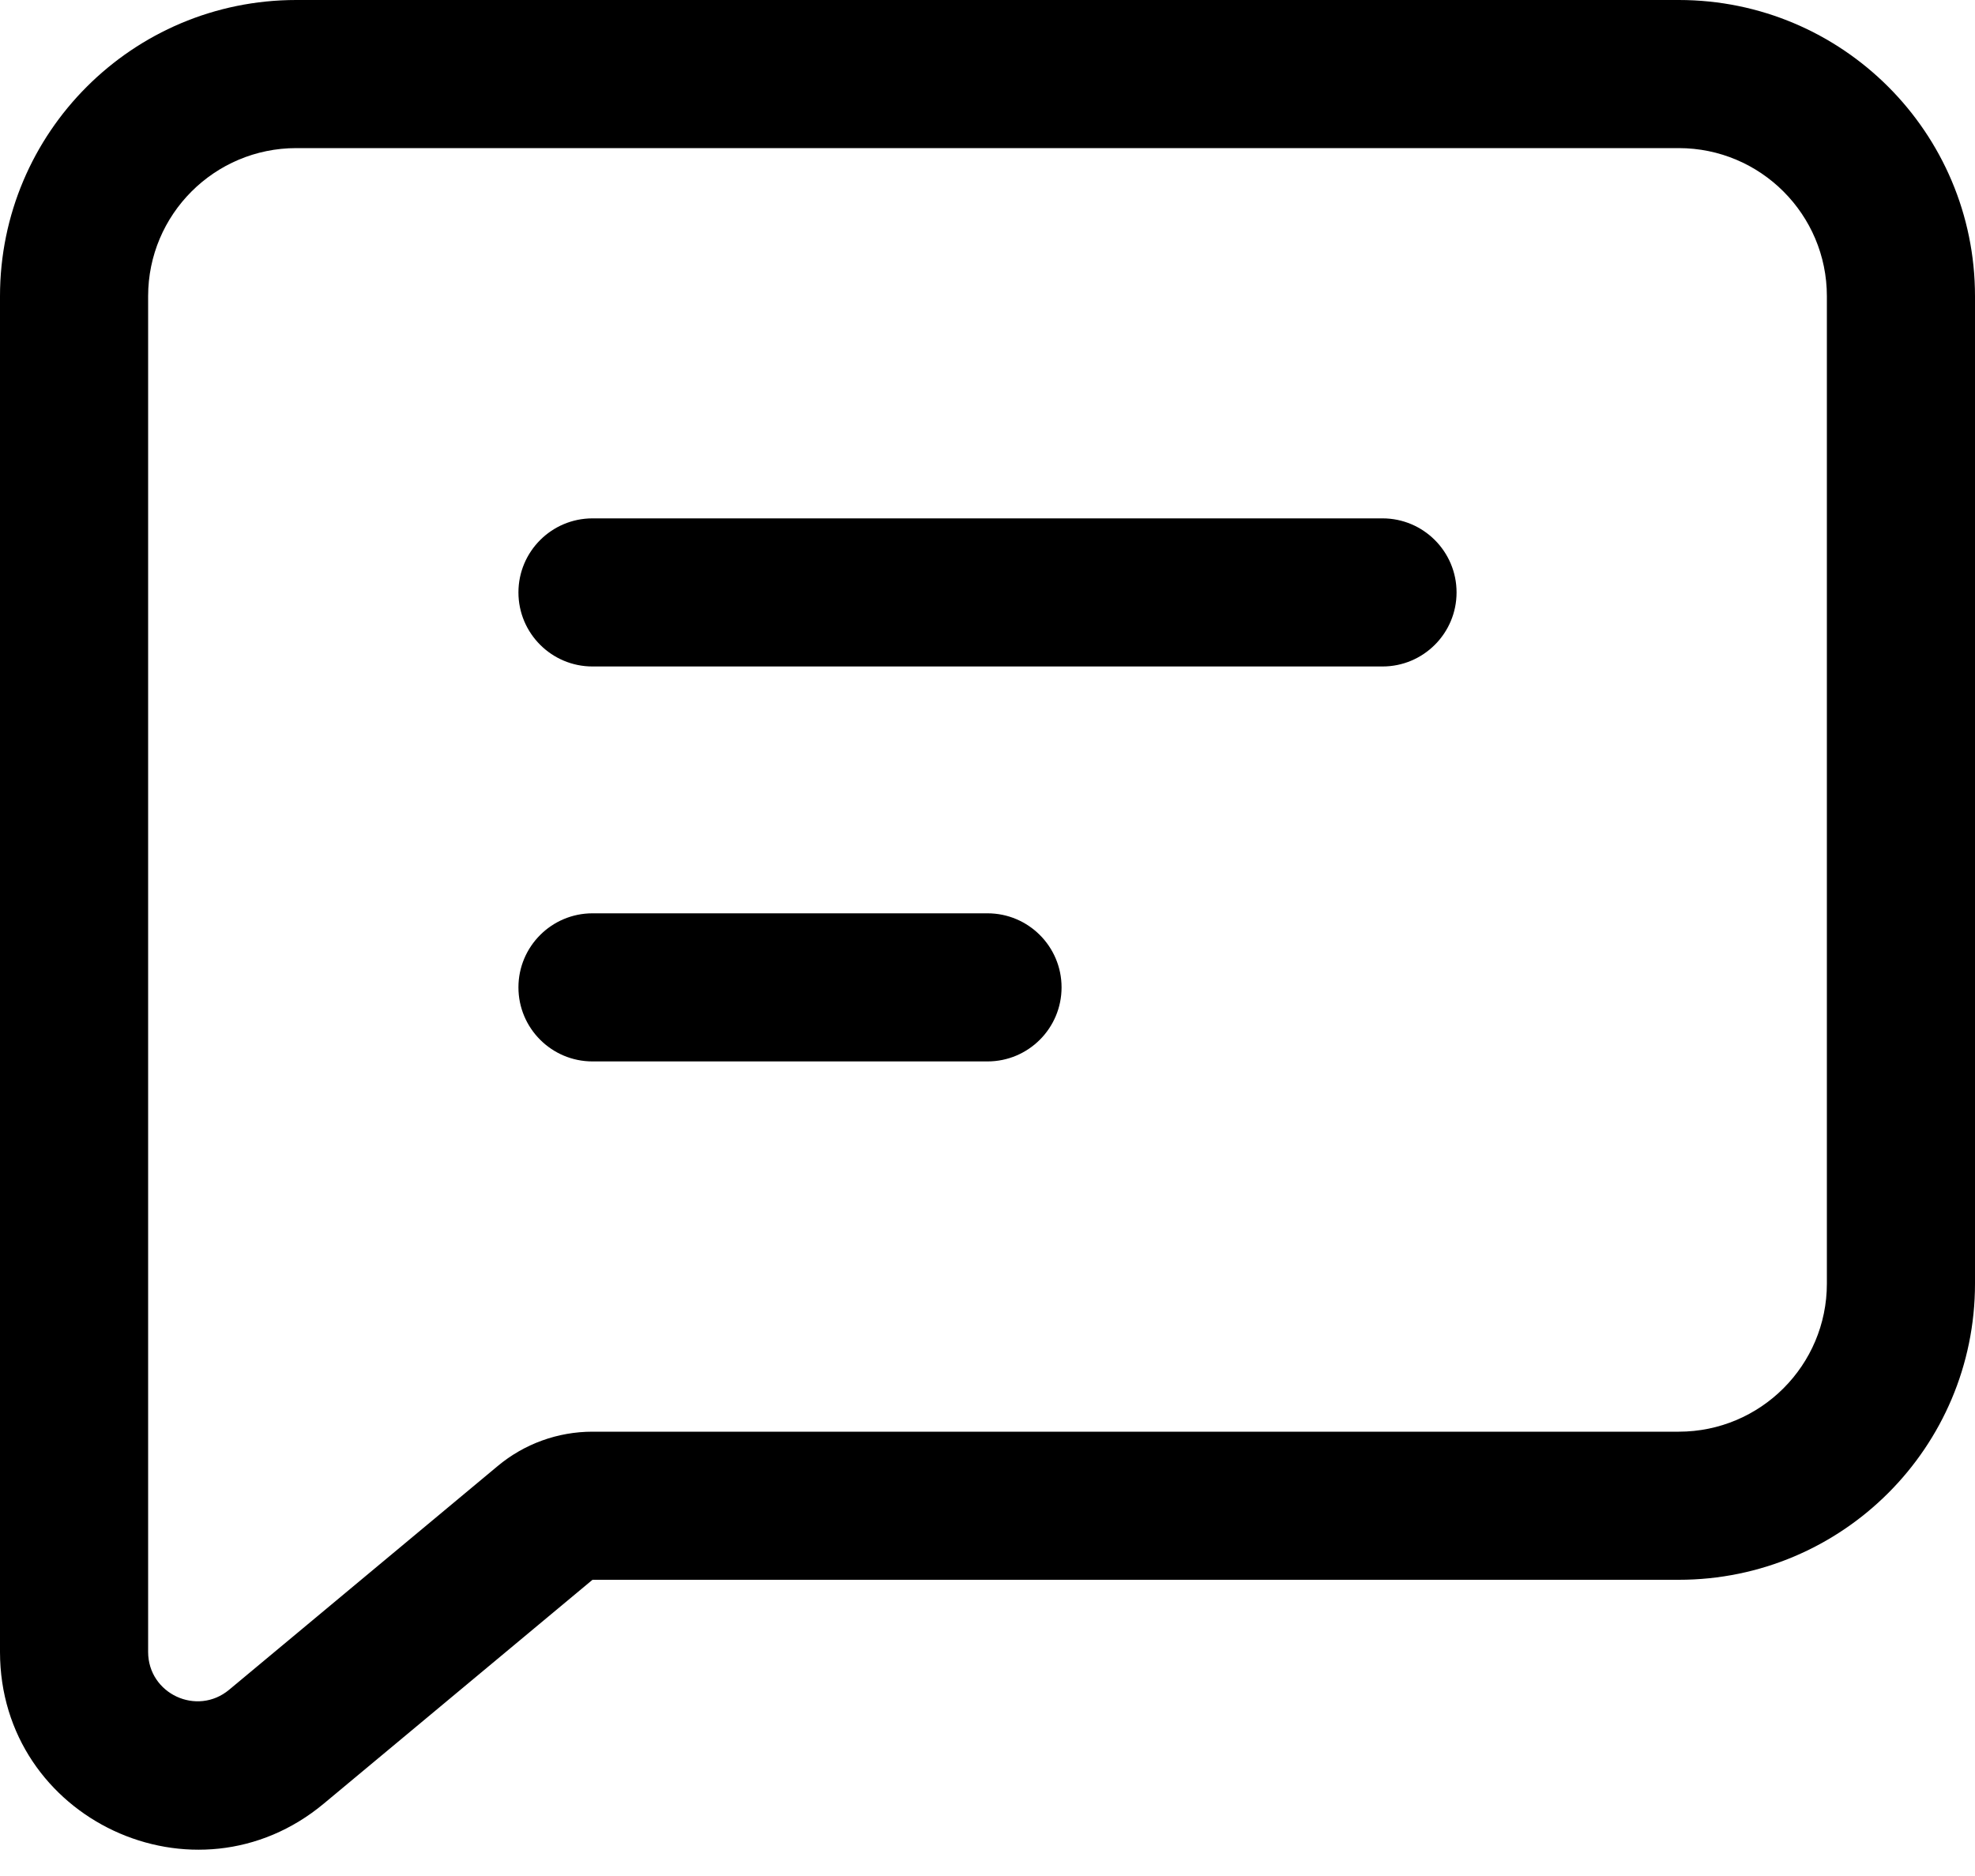
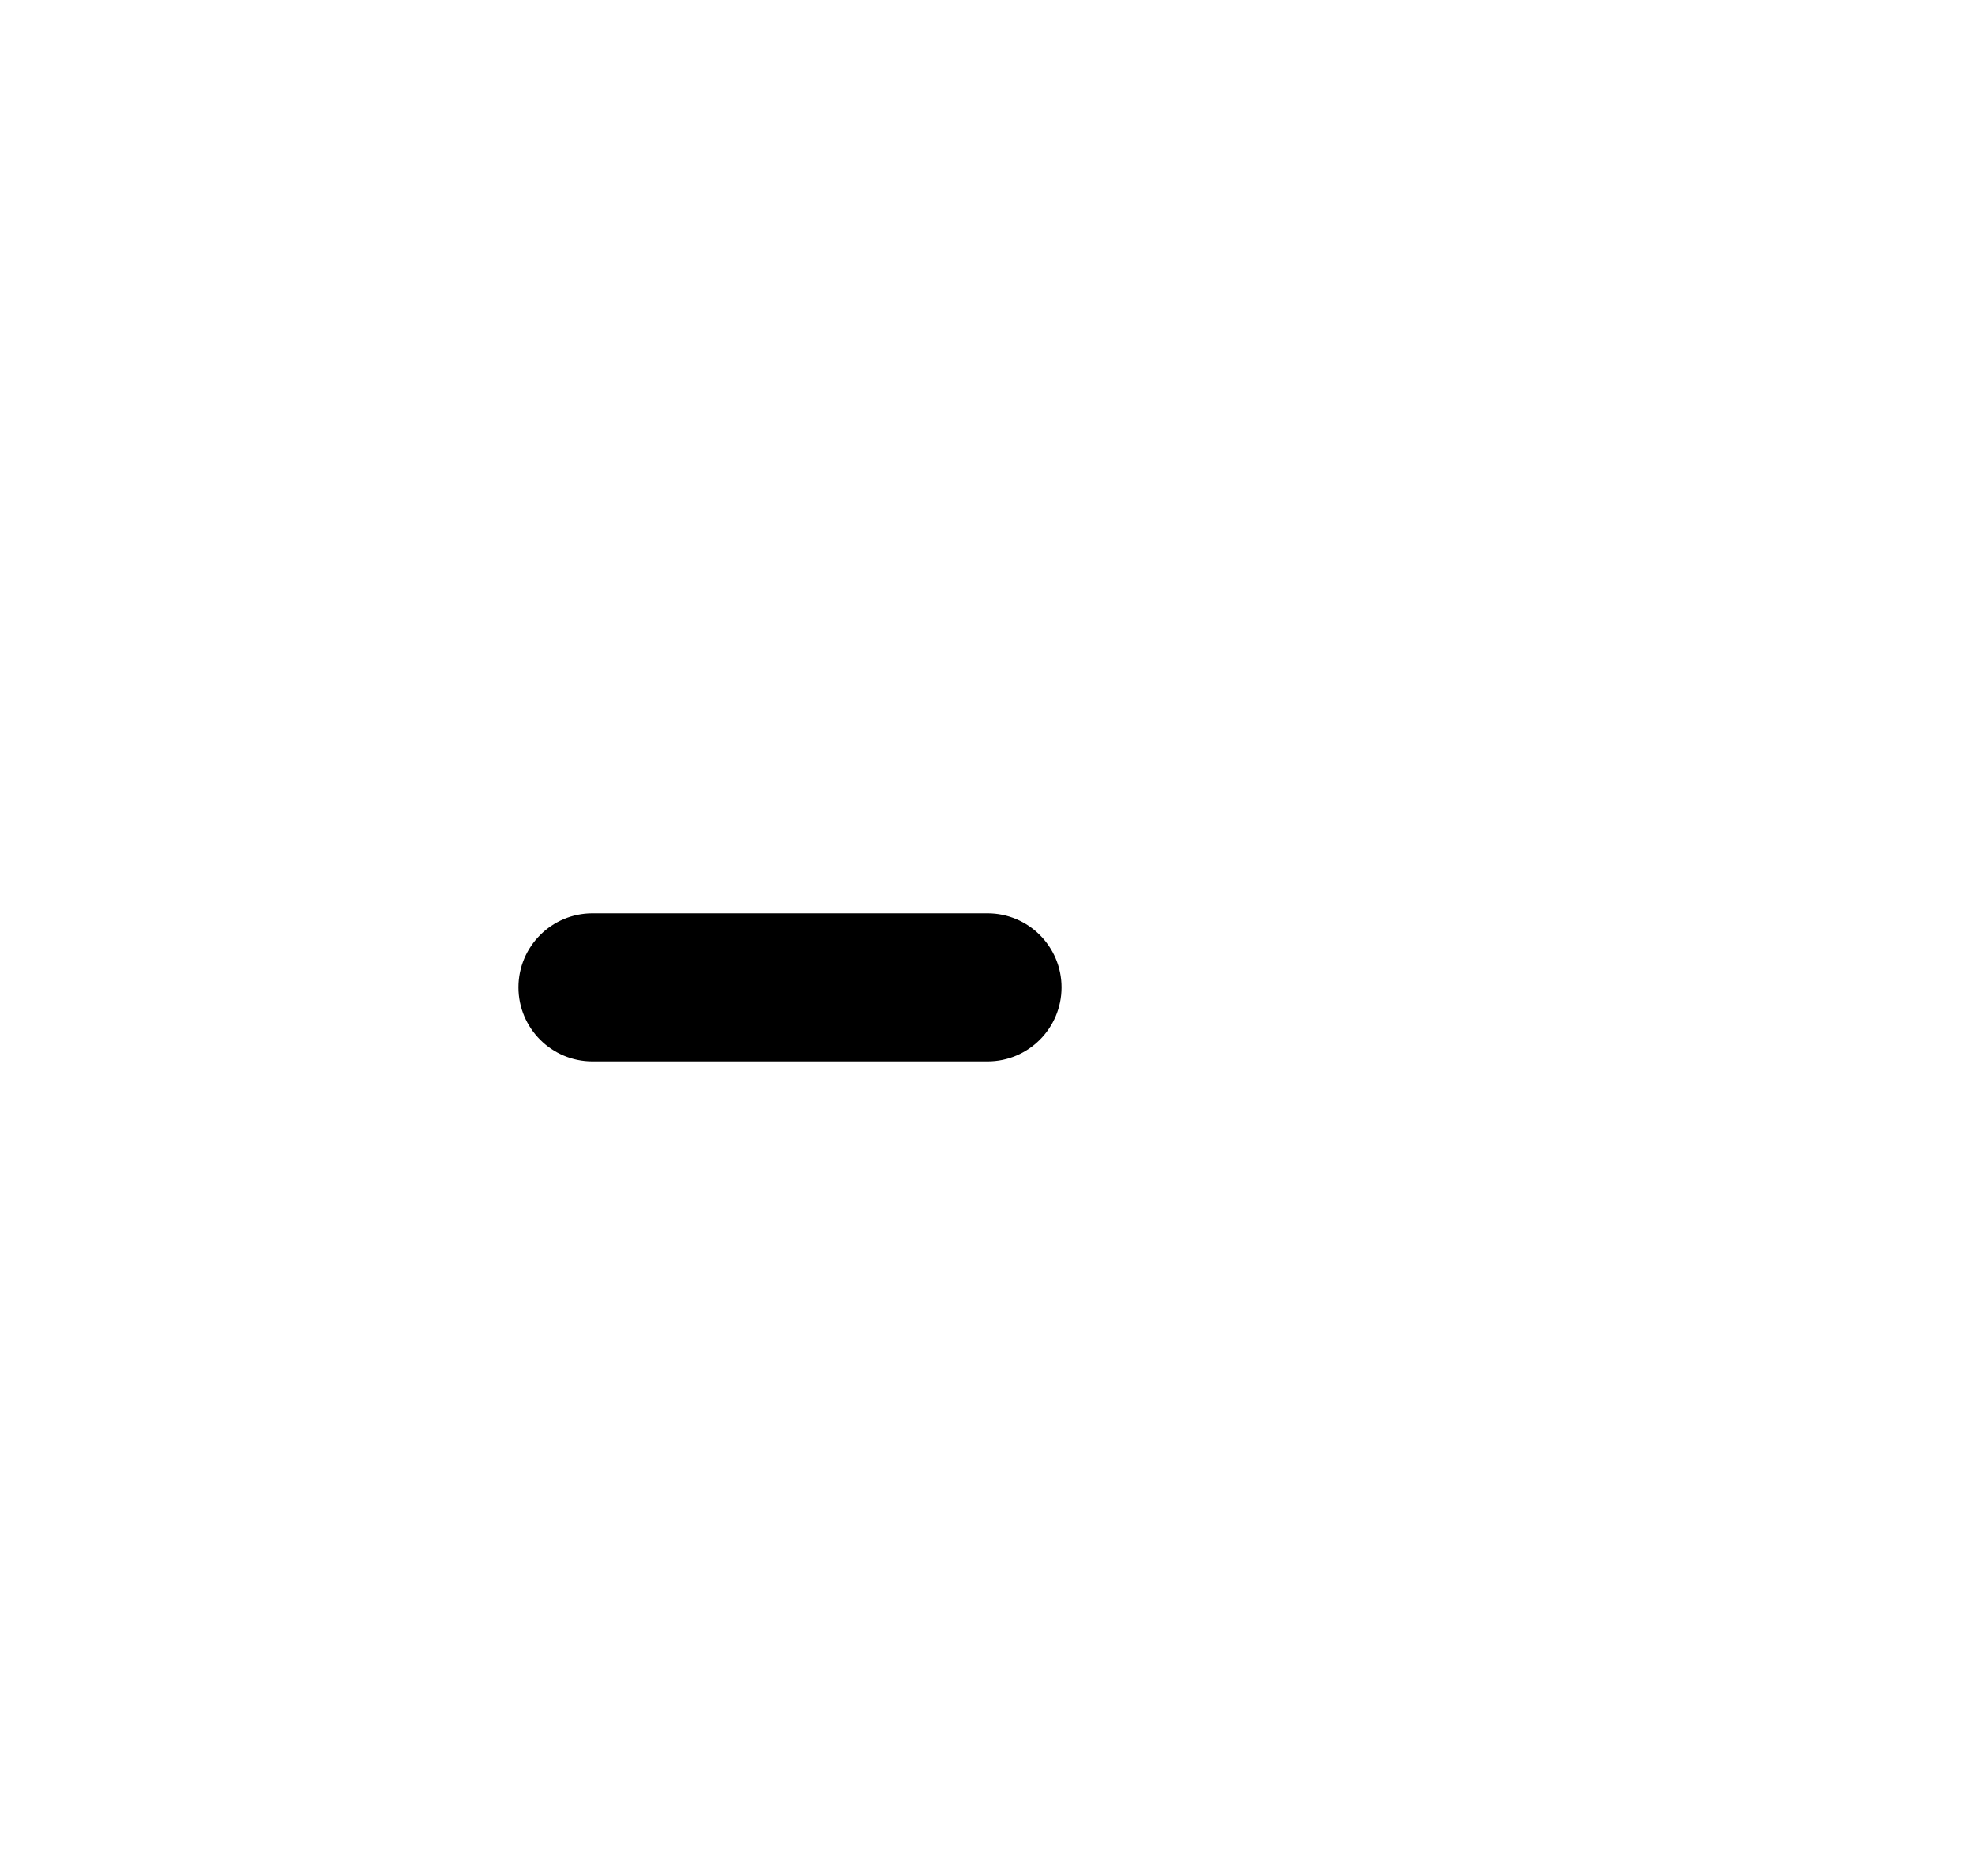
<svg xmlns="http://www.w3.org/2000/svg" width="20" height="19" viewBox="0 0 20 19" fill="none">
-   <path fill-rule="evenodd" clip-rule="evenodd" d="M5.04 14.848C5.309 14.623 5.649 14.5 6 14.5H17C17.828 14.5 18.5 13.828 18.5 13V3C18.5 2.172 17.828 1.5 17 1.5H3C2.172 1.5 1.5 2.172 1.5 3V16.73C1.5 17.154 1.994 17.385 2.32 17.114L5.04 14.848ZM6 16H17C18.657 16 20 14.657 20 13V3C20 1.343 18.657 0 17 0H3C1.343 0 0 1.343 0 3V16.73C0 18.426 1.978 19.352 3.28 18.266L6 16Z" fill="black" />
-   <path fill-rule="evenodd" clip-rule="evenodd" d="M5.25 6C5.25 5.586 5.586 5.25 6 5.25H14C14.414 5.25 14.75 5.586 14.75 6C14.75 6.414 14.414 6.75 14 6.75H6C5.586 6.75 5.25 6.414 5.25 6Z" fill="black" />
  <path fill-rule="evenodd" clip-rule="evenodd" d="M5.25 10C5.25 9.586 5.586 9.25 6 9.25H10C10.414 9.25 10.75 9.586 10.75 10C10.75 10.414 10.414 10.75 10 10.75H6C5.586 10.75 5.25 10.414 5.25 10Z" fill="black" />
</svg>